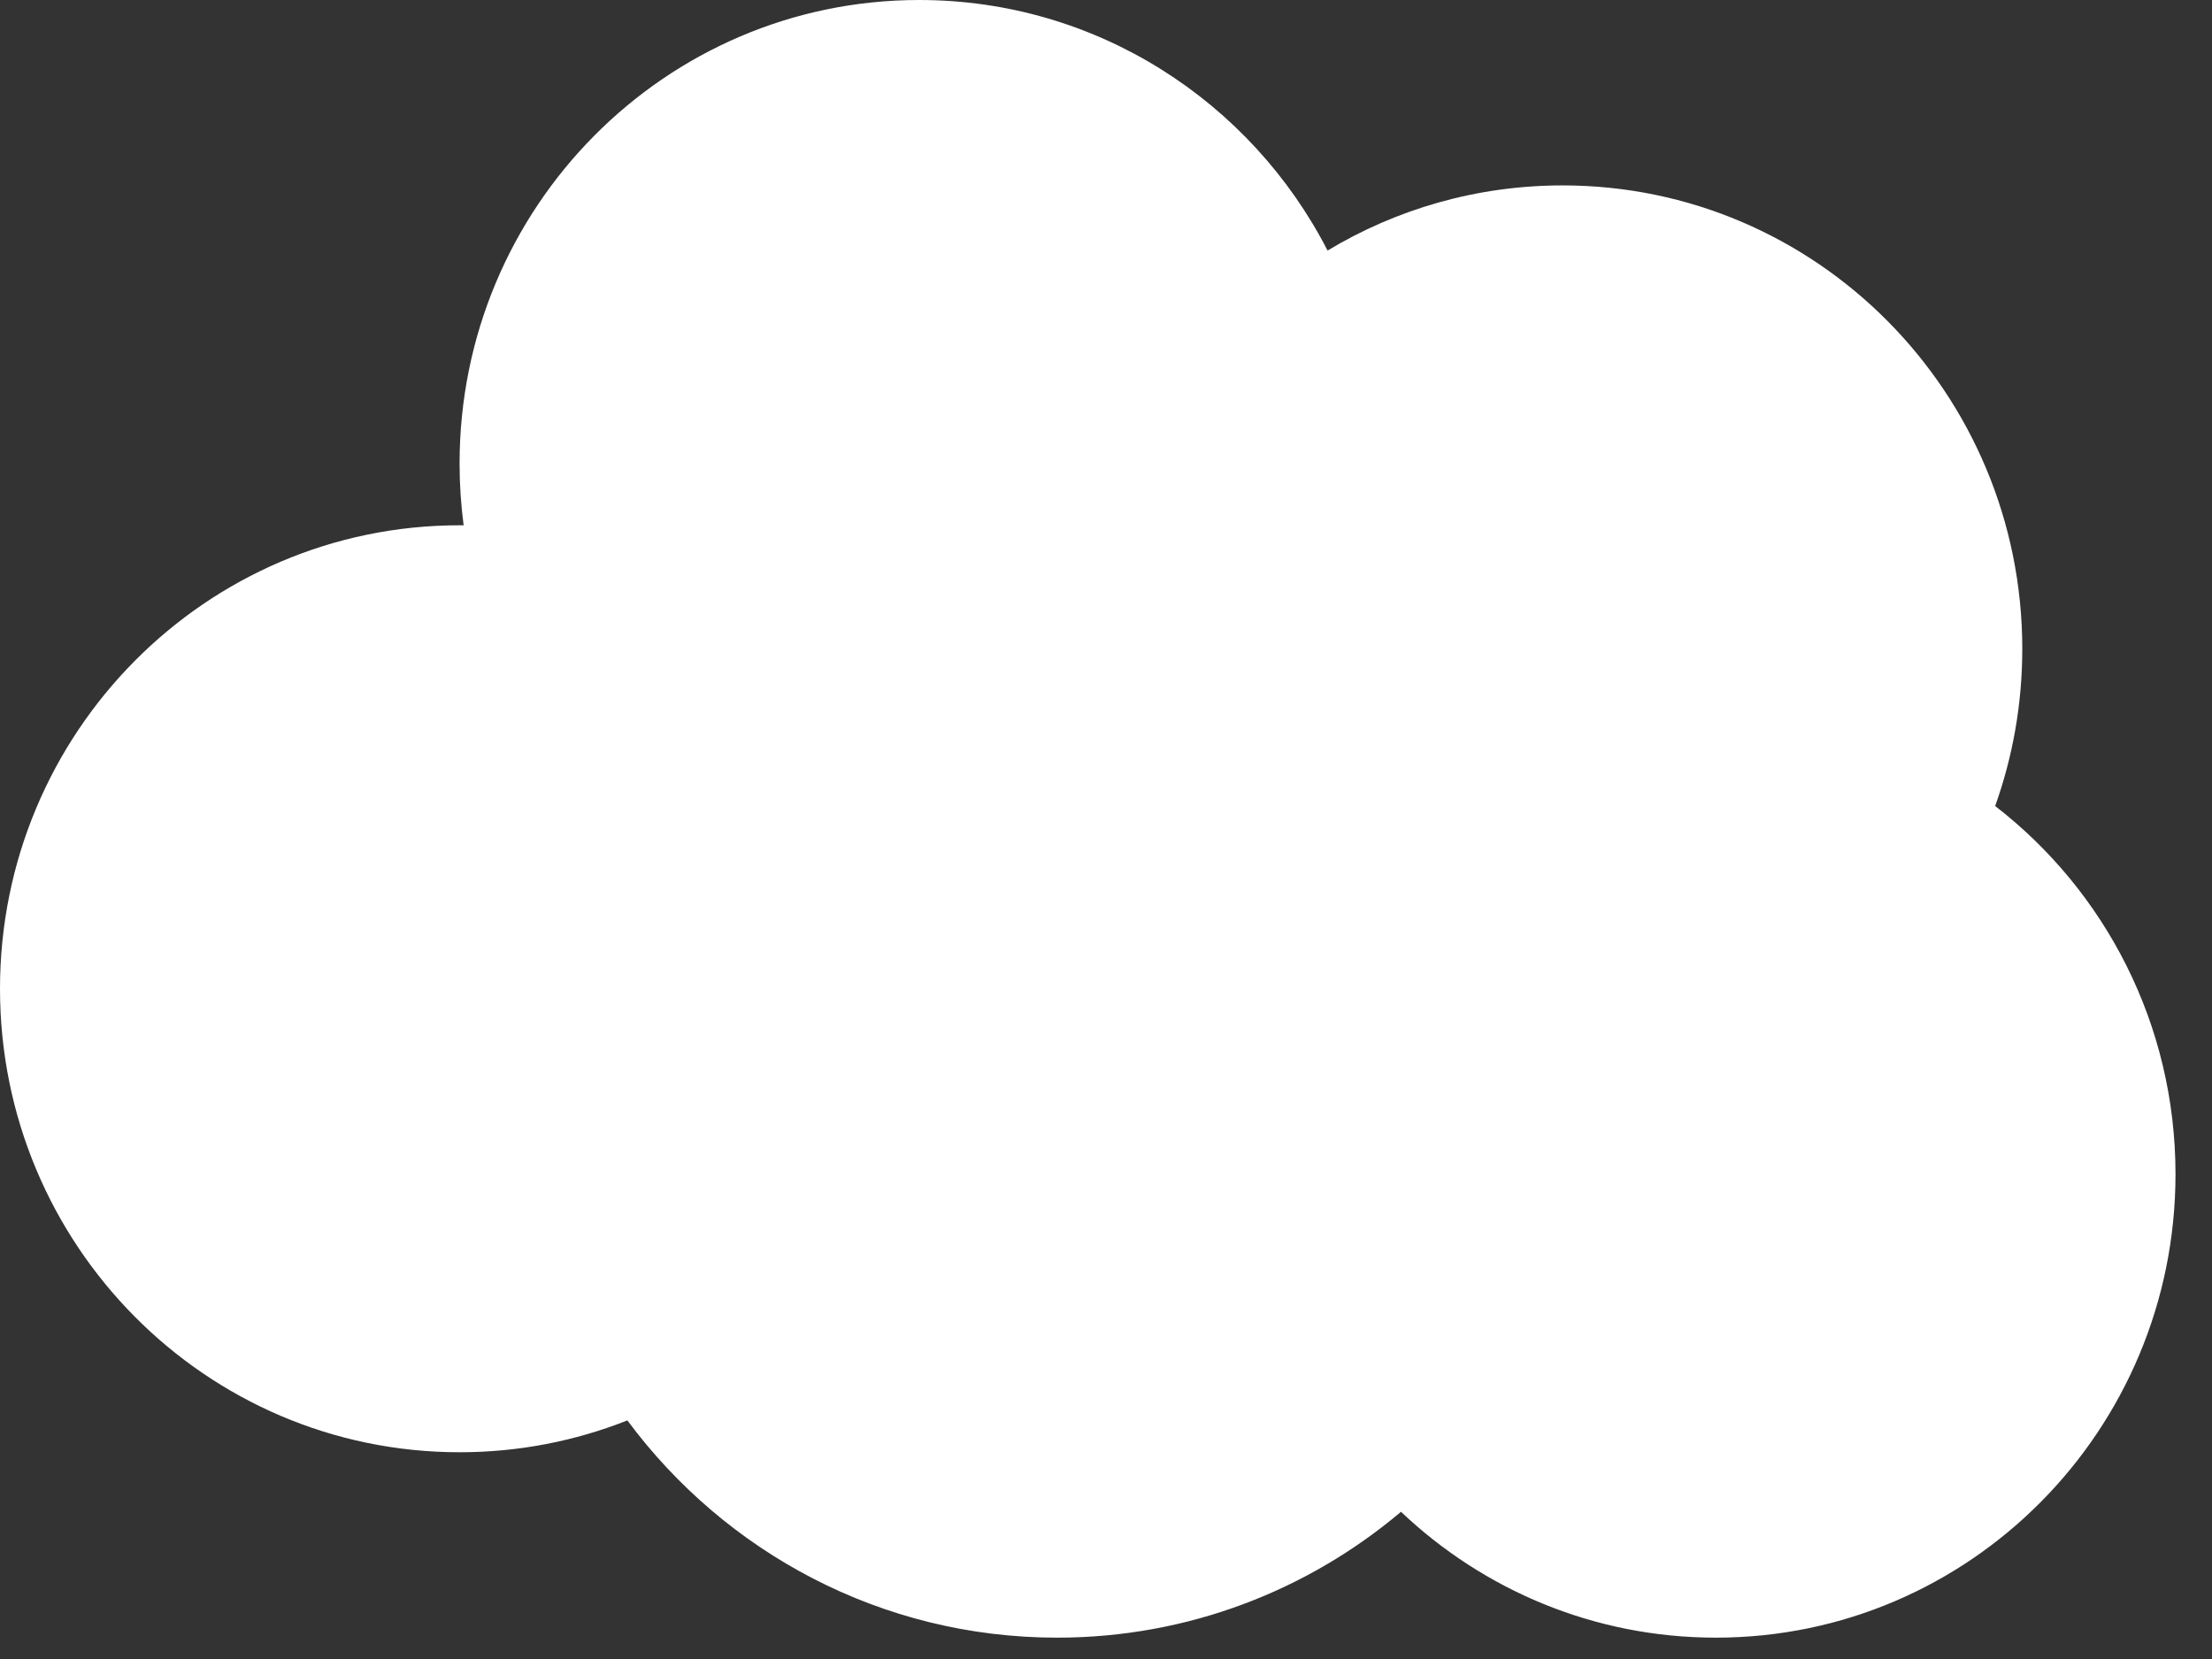
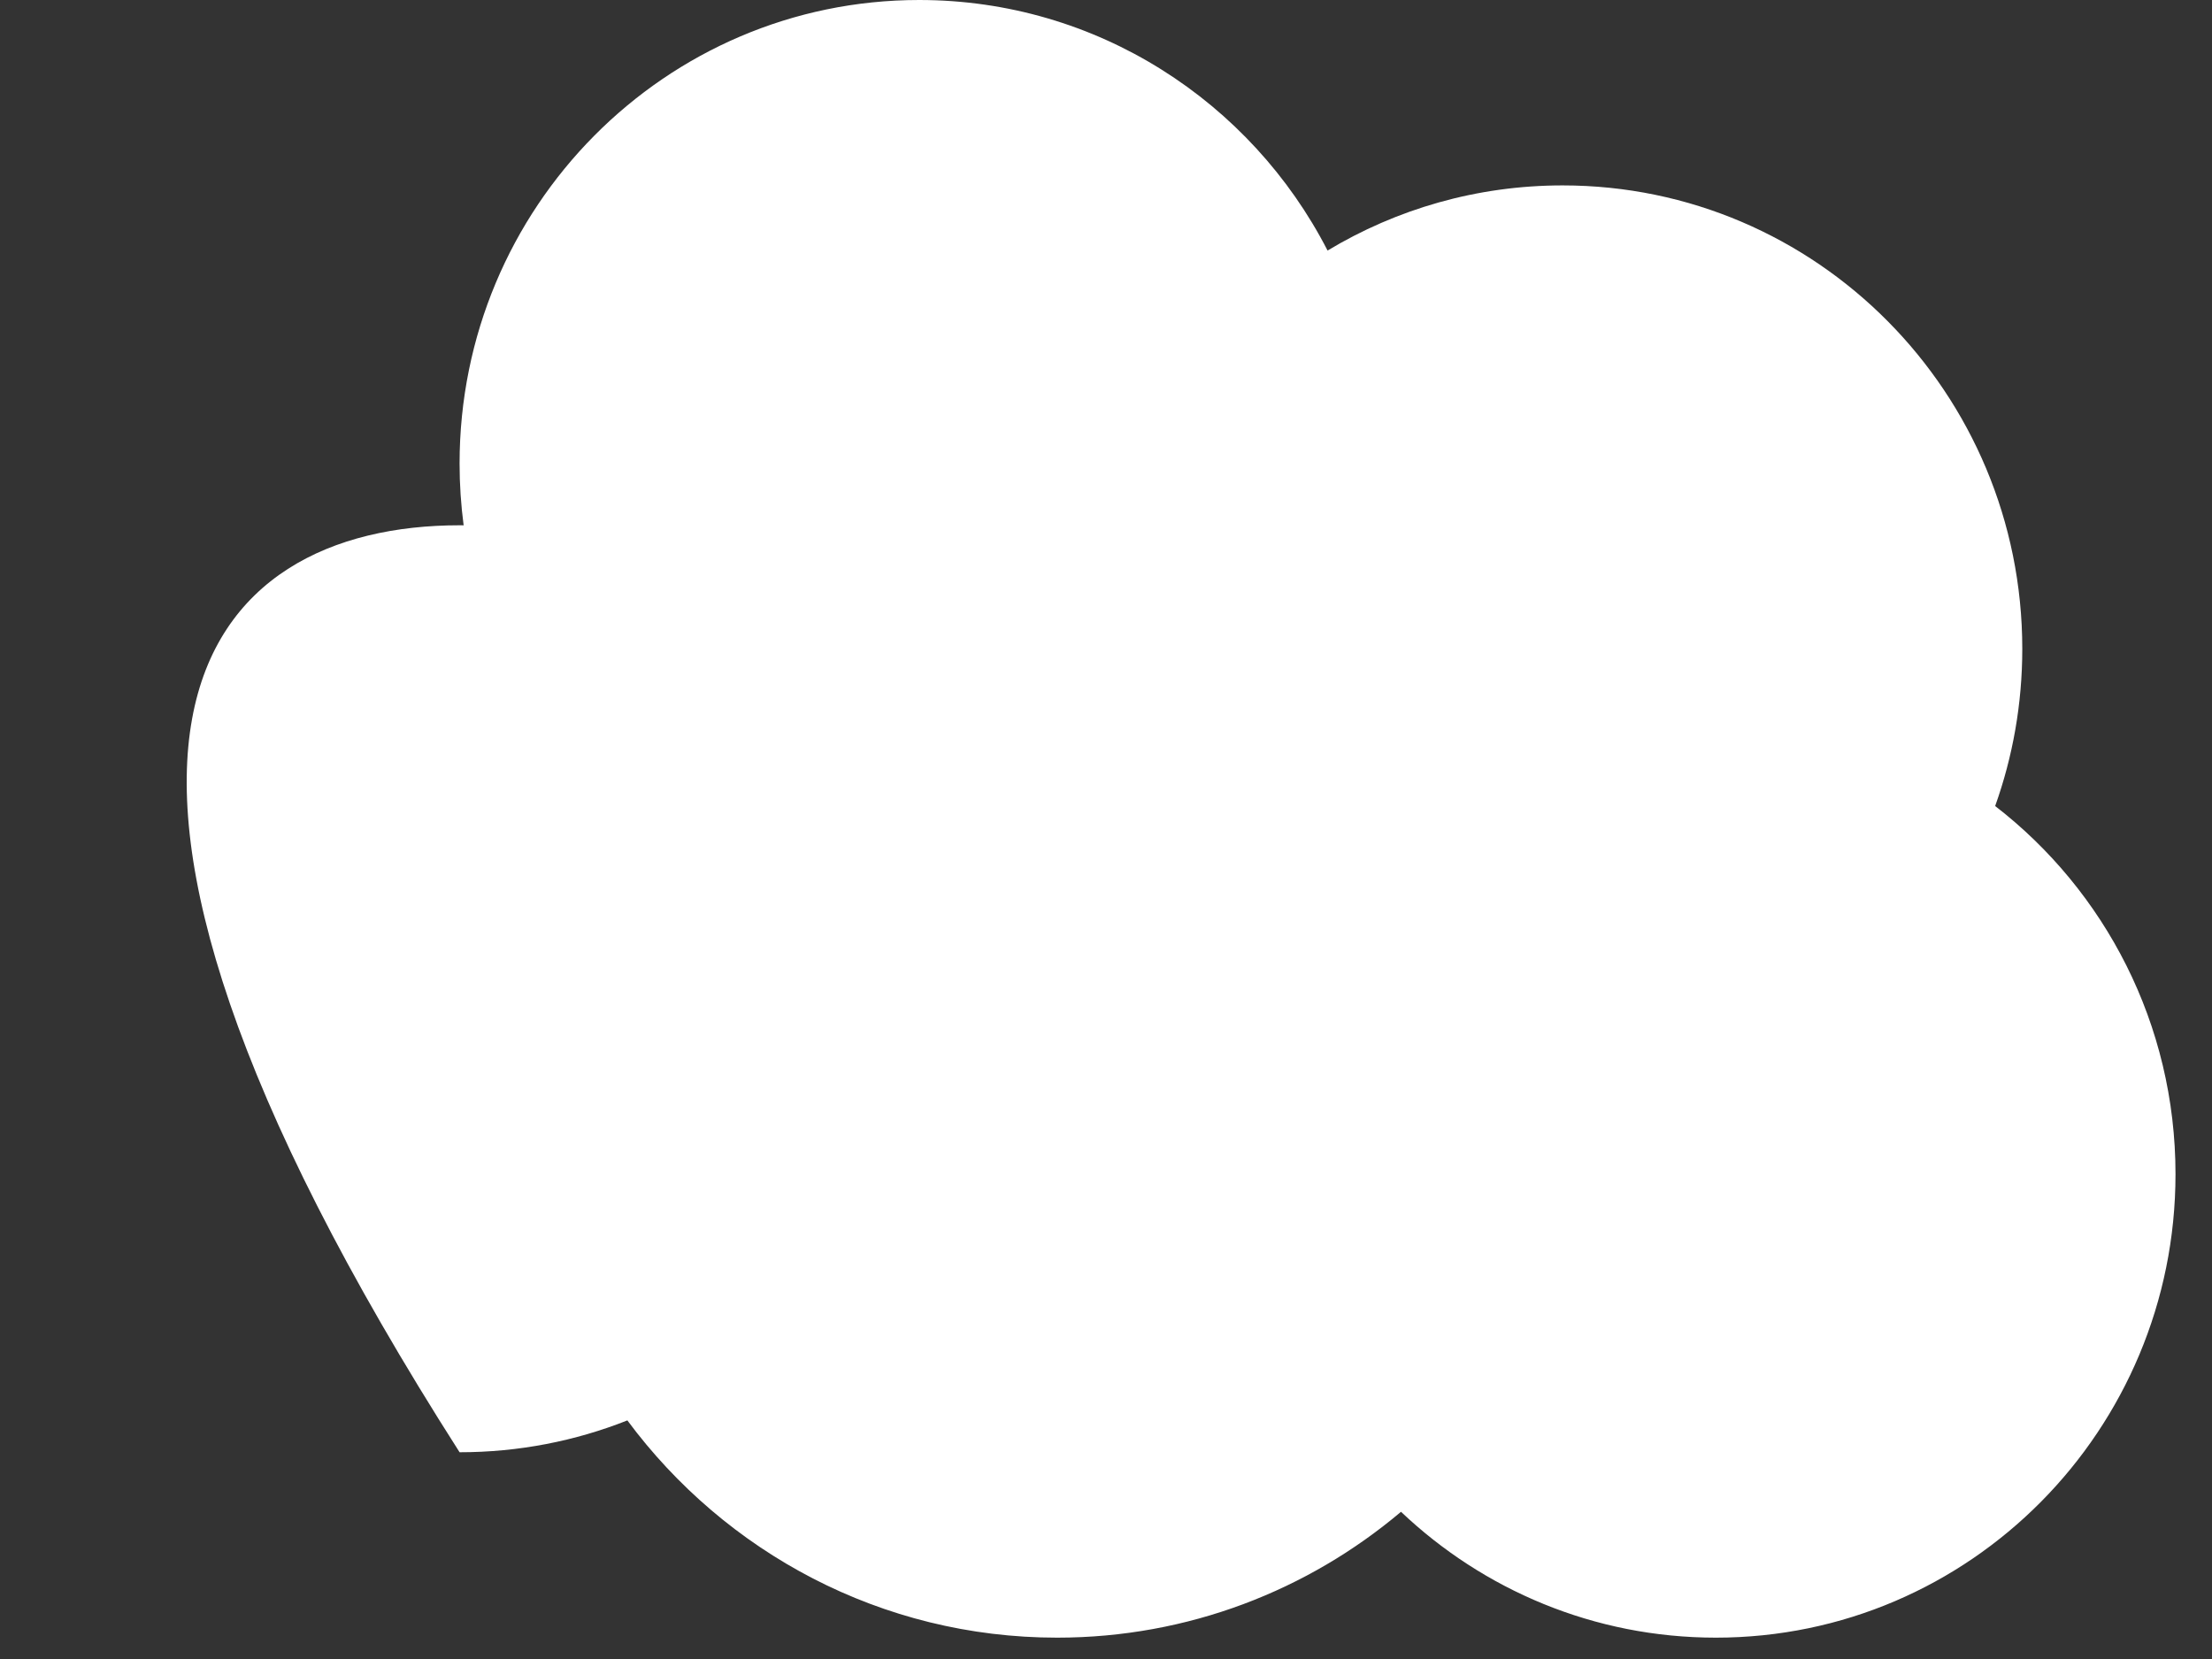
<svg xmlns="http://www.w3.org/2000/svg" width="60" height="45" viewBox="0 0 60 45" fill="none">
  <rect x="0" y="0" width="60" height="45" fill="#333333" stroke="none" />
-   <path fill-rule="evenodd" clip-rule="evenodd" d="M54.119 21.864C57.092 24.161 59.01 27.779 59.01 31.849C59.01 38.792 53.428 44.421 46.543 44.421C43.238 44.421 40.233 43.124 38.002 41.007C35.477 43.138 32.224 44.421 28.674 44.421C23.904 44.421 19.67 42.105 17.017 38.528C15.608 39.086 14.073 39.392 12.466 39.392C5.581 39.392 0 33.764 0 26.82C0 19.877 5.582 14.248 12.466 14.248C12.503 14.248 12.54 14.248 12.576 14.249C12.504 13.7 12.466 13.141 12.466 12.572C12.466 5.629 18.048 0 24.933 0C29.753 0 33.935 2.758 36.01 6.796C37.876 5.673 40.057 5.029 42.387 5.029C49.272 5.029 54.854 10.657 54.854 17.601C54.854 19.097 54.594 20.533 54.118 21.864L54.119 21.864Z" fill="white" />
+   <path fill-rule="evenodd" clip-rule="evenodd" d="M54.119 21.864C57.092 24.161 59.01 27.779 59.01 31.849C59.01 38.792 53.428 44.421 46.543 44.421C43.238 44.421 40.233 43.124 38.002 41.007C35.477 43.138 32.224 44.421 28.674 44.421C23.904 44.421 19.67 42.105 17.017 38.528C15.608 39.086 14.073 39.392 12.466 39.392C0 19.877 5.582 14.248 12.466 14.248C12.503 14.248 12.54 14.248 12.576 14.249C12.504 13.7 12.466 13.141 12.466 12.572C12.466 5.629 18.048 0 24.933 0C29.753 0 33.935 2.758 36.01 6.796C37.876 5.673 40.057 5.029 42.387 5.029C49.272 5.029 54.854 10.657 54.854 17.601C54.854 19.097 54.594 20.533 54.118 21.864L54.119 21.864Z" fill="white" />
</svg>